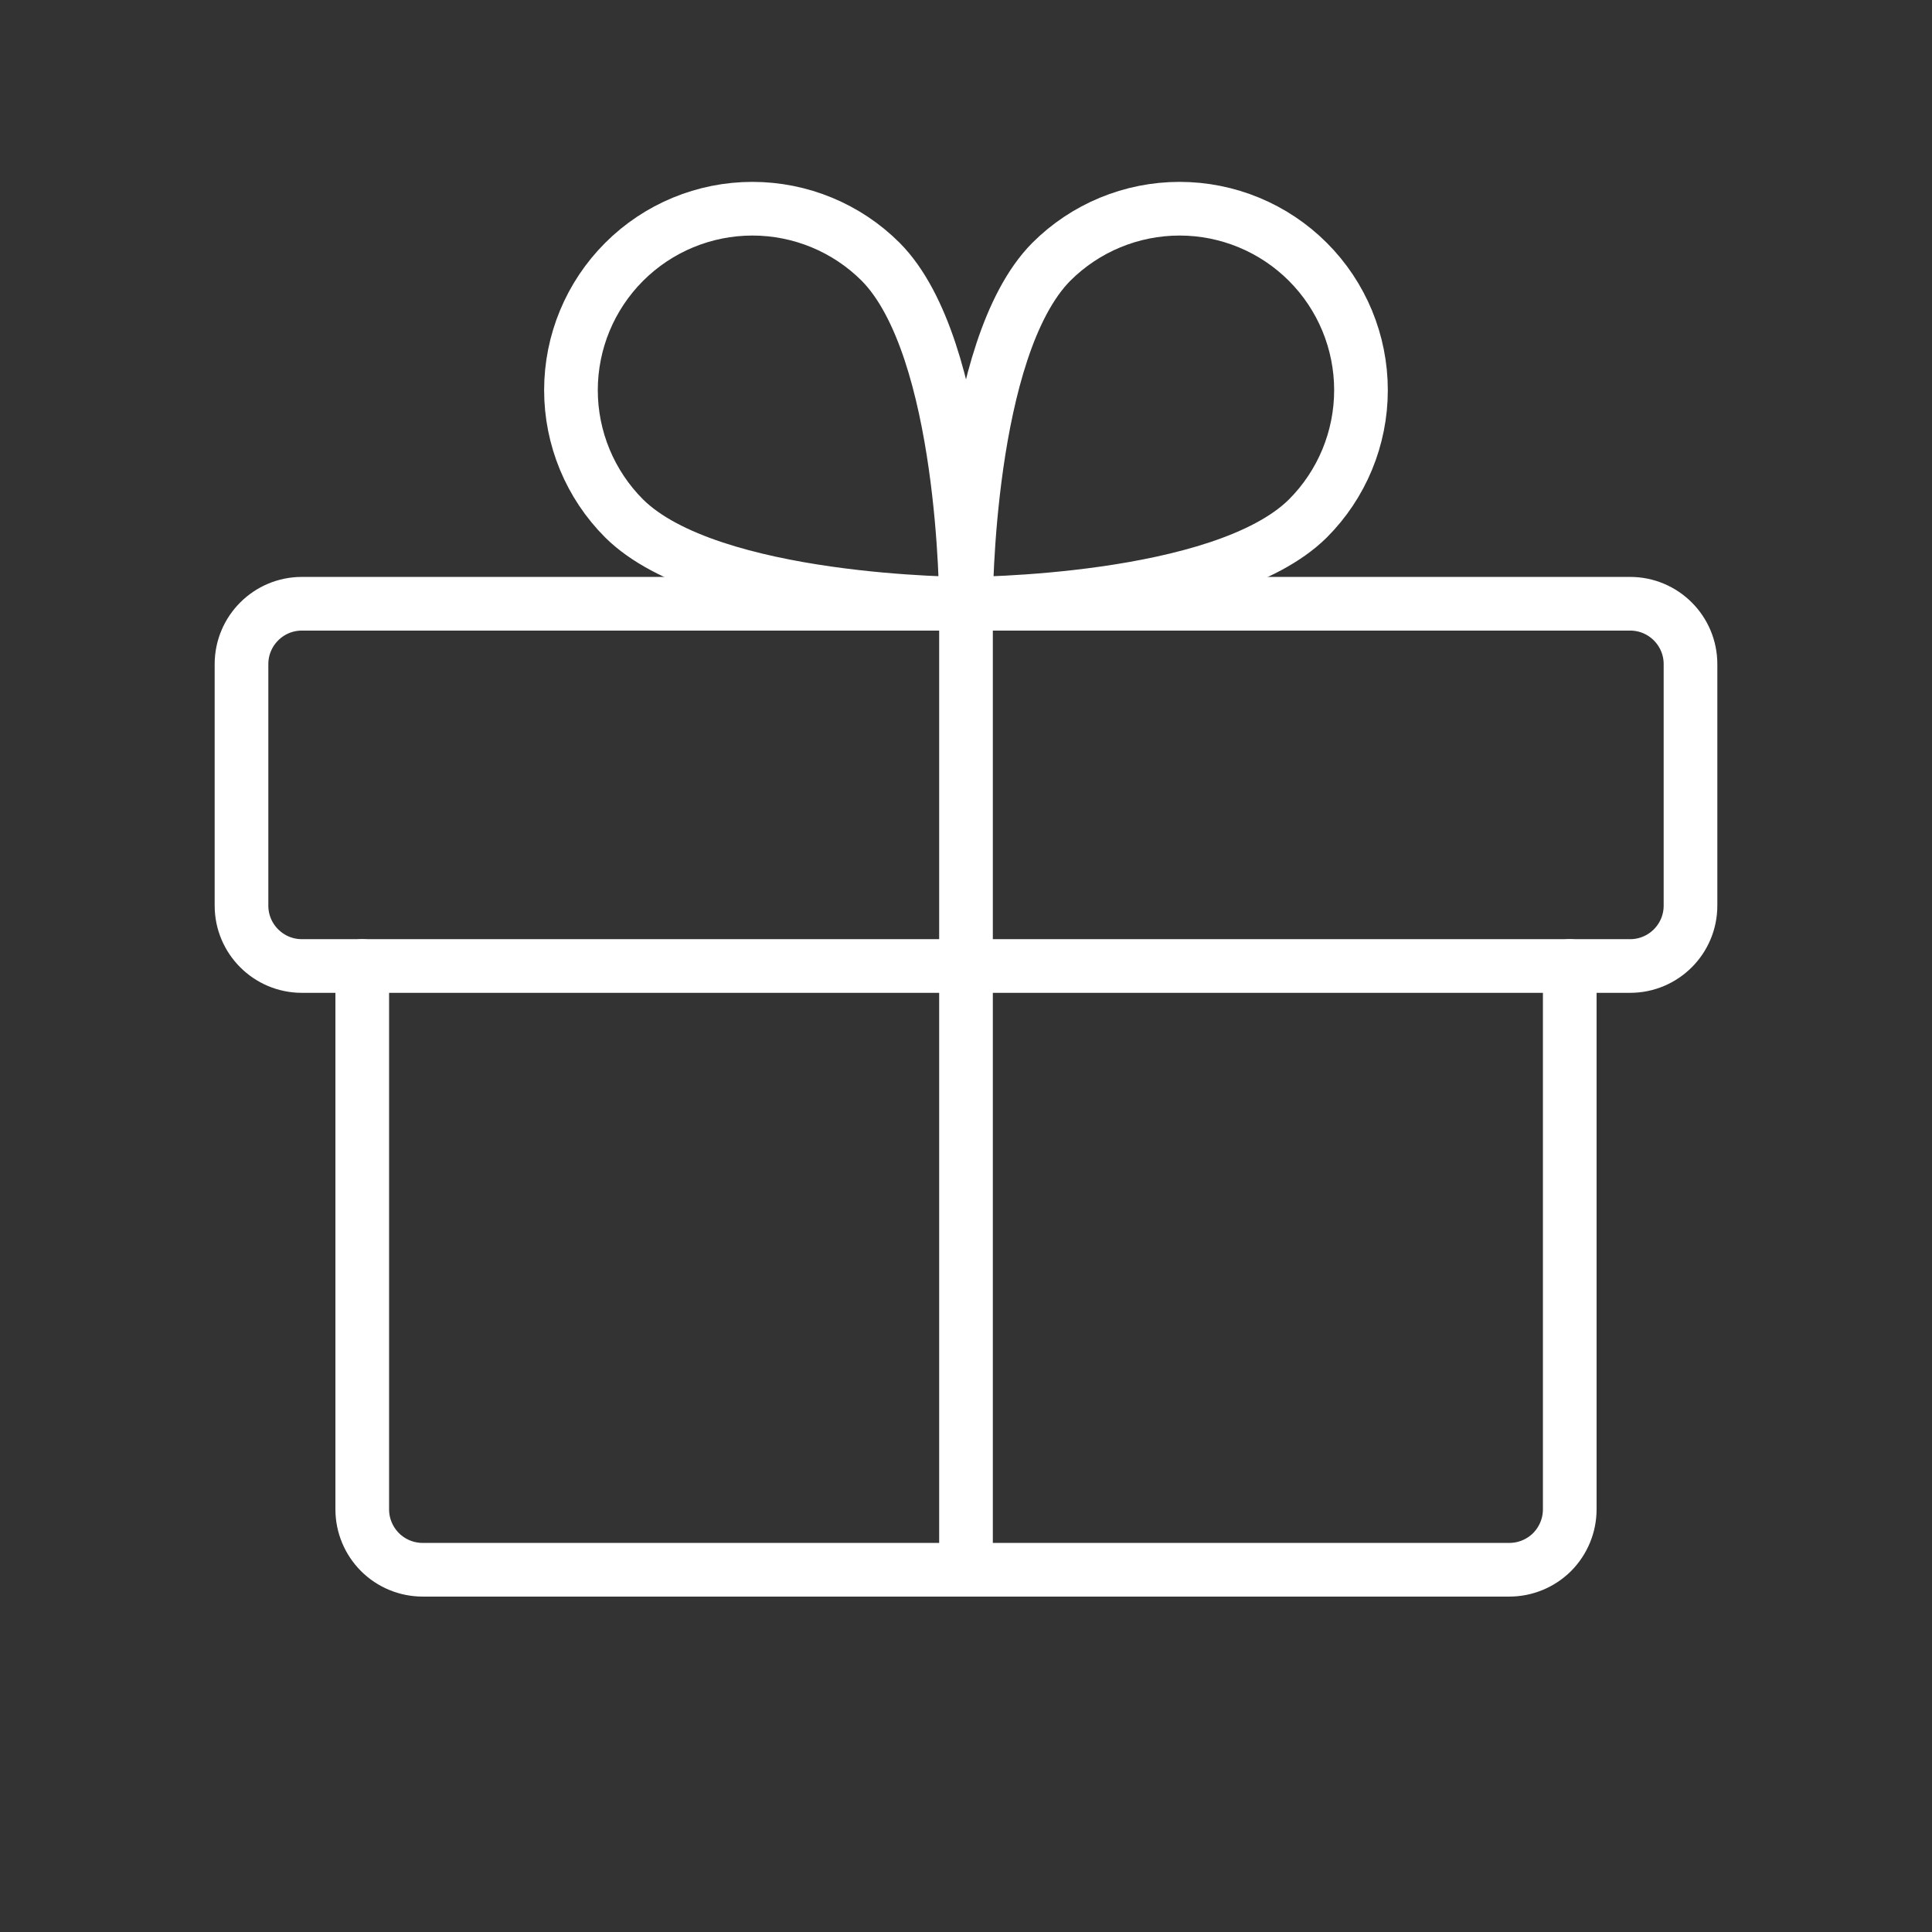
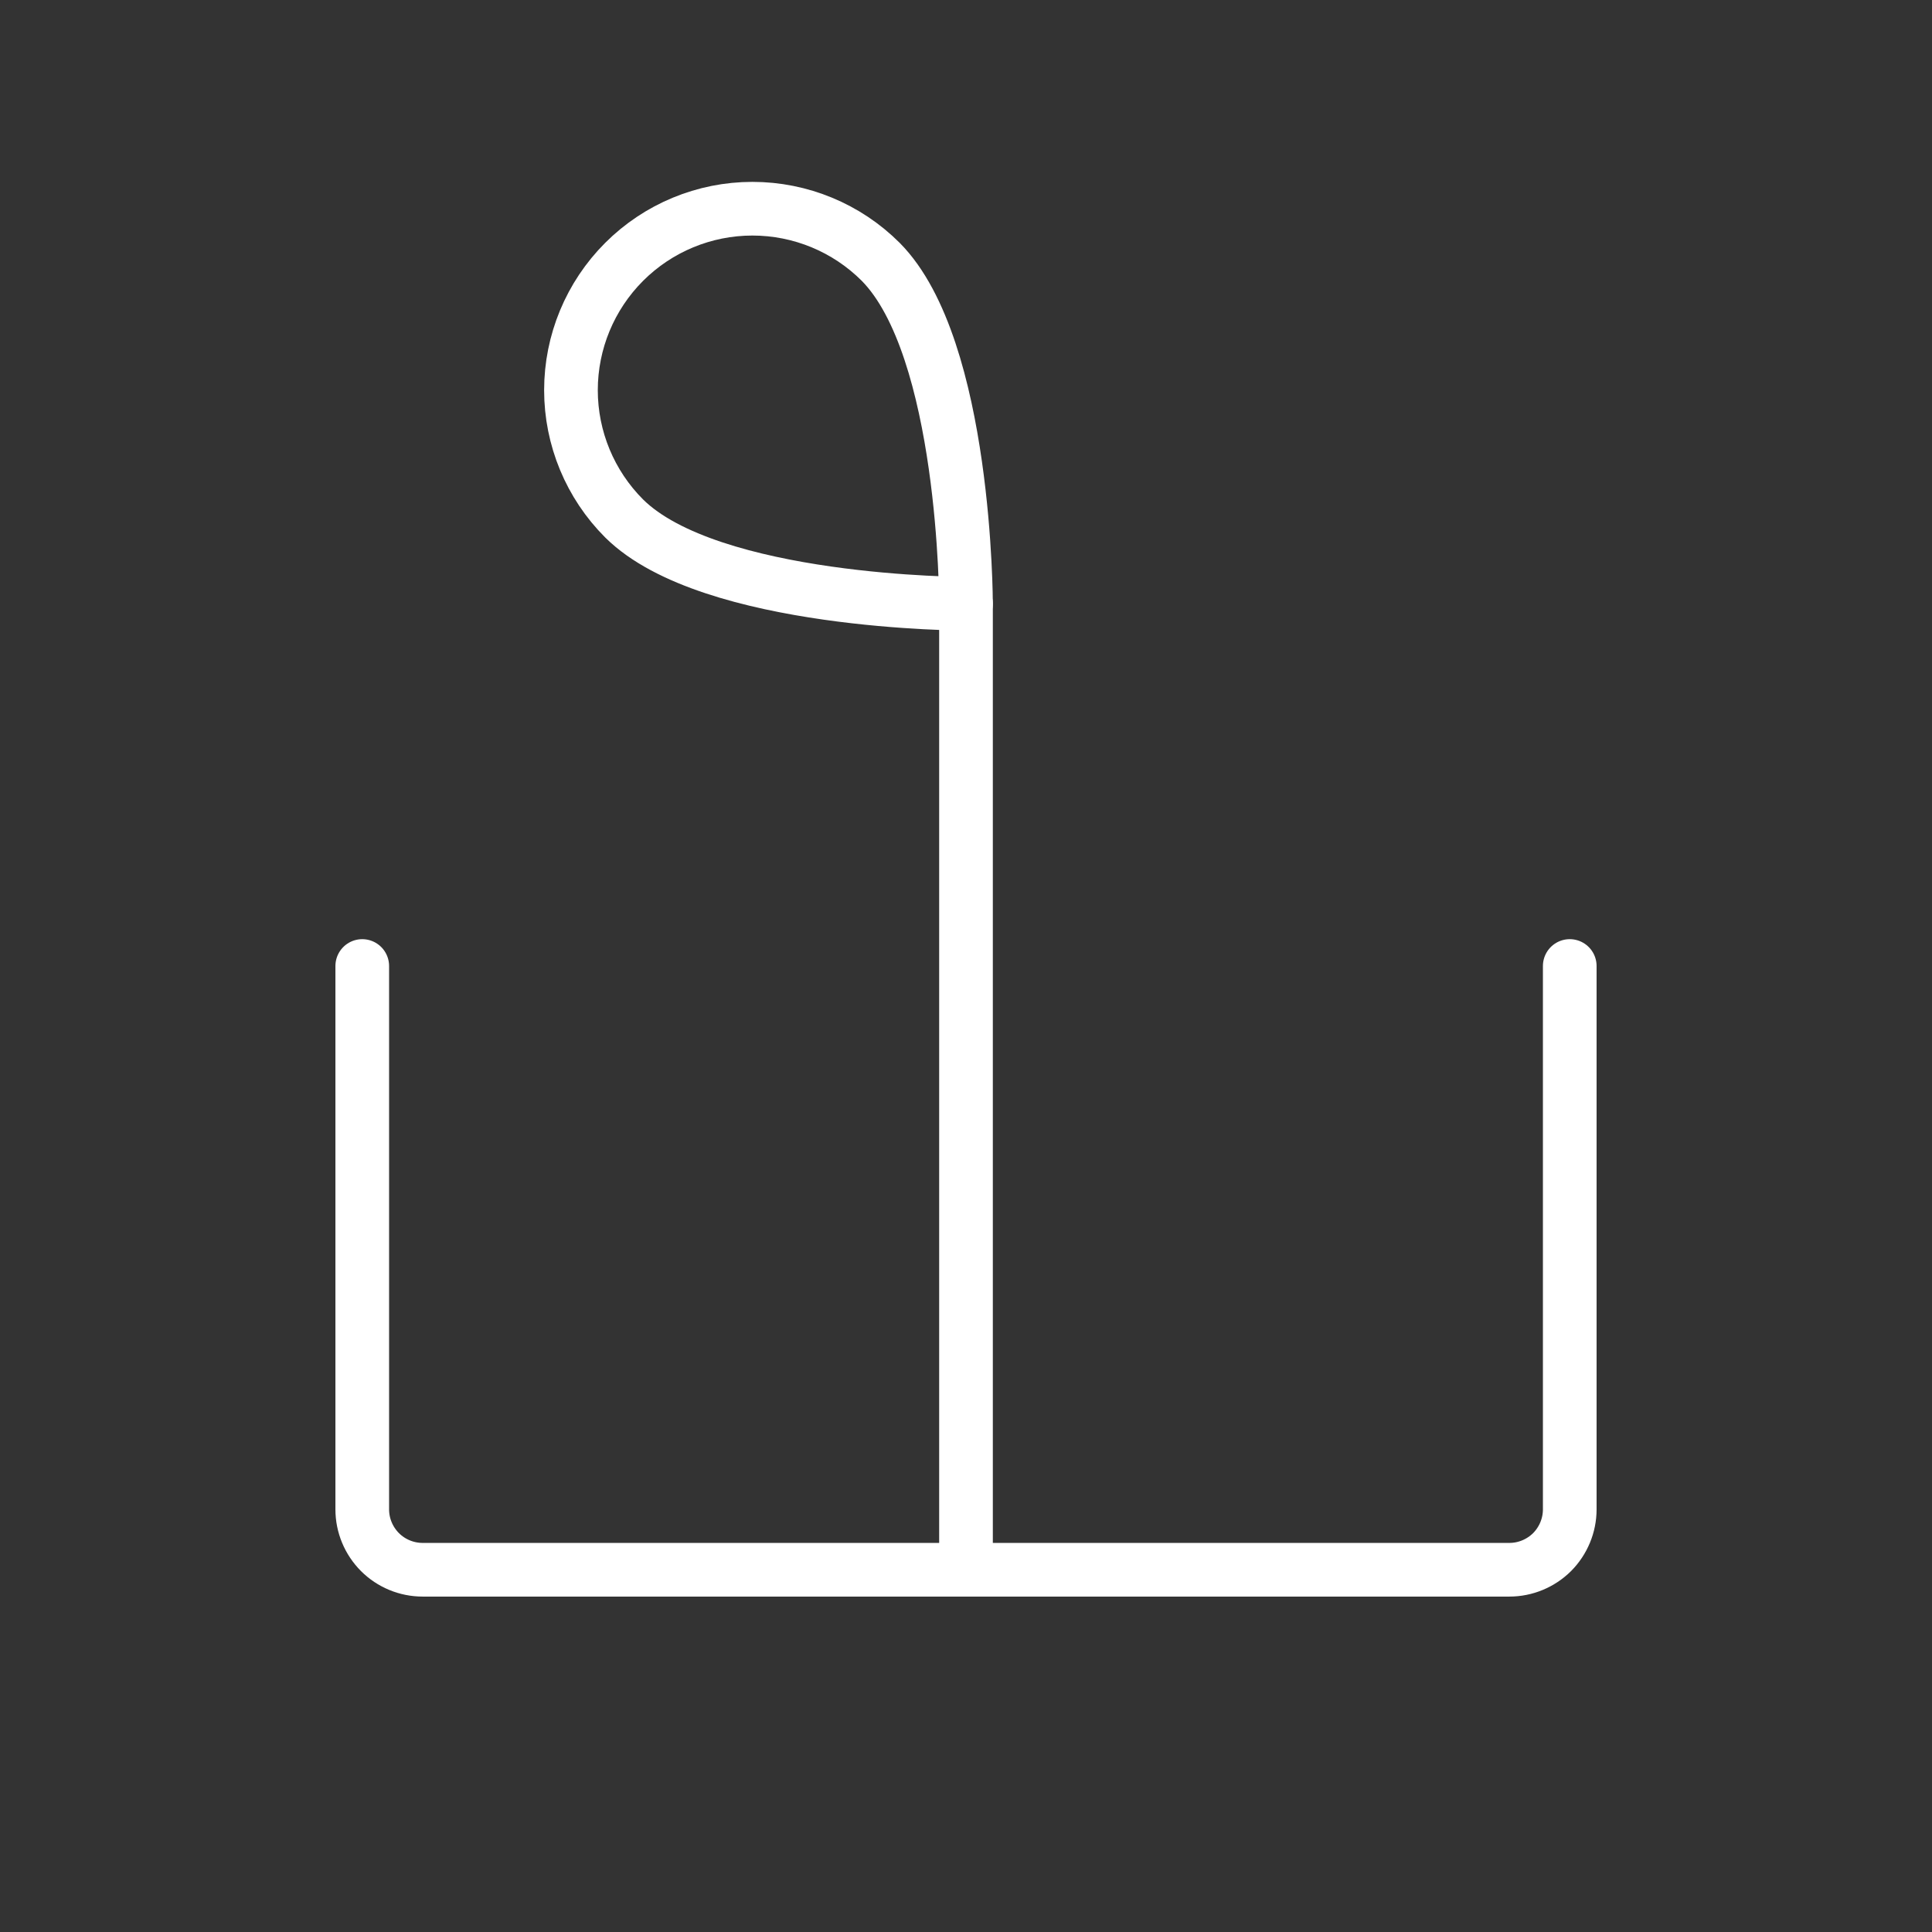
<svg xmlns="http://www.w3.org/2000/svg" width="36" height="36" viewBox="0 0 36 36" fill="none">
  <rect x="0" y="0" width="36" height="36" fill="#333333" stroke="none" />
-   <path d="M30.375 11.25H5.625C5.004 11.25 4.5 11.754 4.5 12.375V16.875C4.5 17.496 5.004 18 5.625 18H30.375C30.996 18 31.5 17.496 31.5 16.875V12.375C31.5 11.754 30.996 11.25 30.375 11.25Z" stroke="white" stroke-linecap="round" stroke-linejoin="round" />
  <path d="M29.25 18V28.125C29.25 28.423 29.131 28.709 28.921 28.921C28.709 29.131 28.423 29.25 28.125 29.25H7.875C7.577 29.25 7.29 29.131 7.08 28.921C6.869 28.709 6.75 28.423 6.75 28.125V18" stroke="white" stroke-linecap="round" stroke-linejoin="round" />
  <path d="M18 11.25V29.25" stroke="white" stroke-linecap="round" stroke-linejoin="round" />
-   <path d="M24.37 9.661C22.767 11.25 18 11.25 18 11.25C18 11.25 18 6.483 19.589 4.879C20.223 4.245 21.083 3.889 21.98 3.889C22.876 3.889 23.736 4.245 24.37 4.879C25.004 5.513 25.36 6.373 25.36 7.27C25.36 8.167 25.004 9.027 24.37 9.661V9.661Z" stroke="white" stroke-linecap="round" stroke-linejoin="round" />
  <path d="M11.63 9.661C13.233 11.25 18 11.25 18 11.25C18 11.25 18 6.483 16.411 4.879C15.777 4.245 14.917 3.889 14.02 3.889C13.124 3.889 12.264 4.245 11.63 4.879C10.996 5.513 10.639 6.373 10.639 7.27C10.639 8.167 10.996 9.027 11.63 9.661V9.661Z" stroke="white" stroke-linecap="round" stroke-linejoin="round" />
</svg>